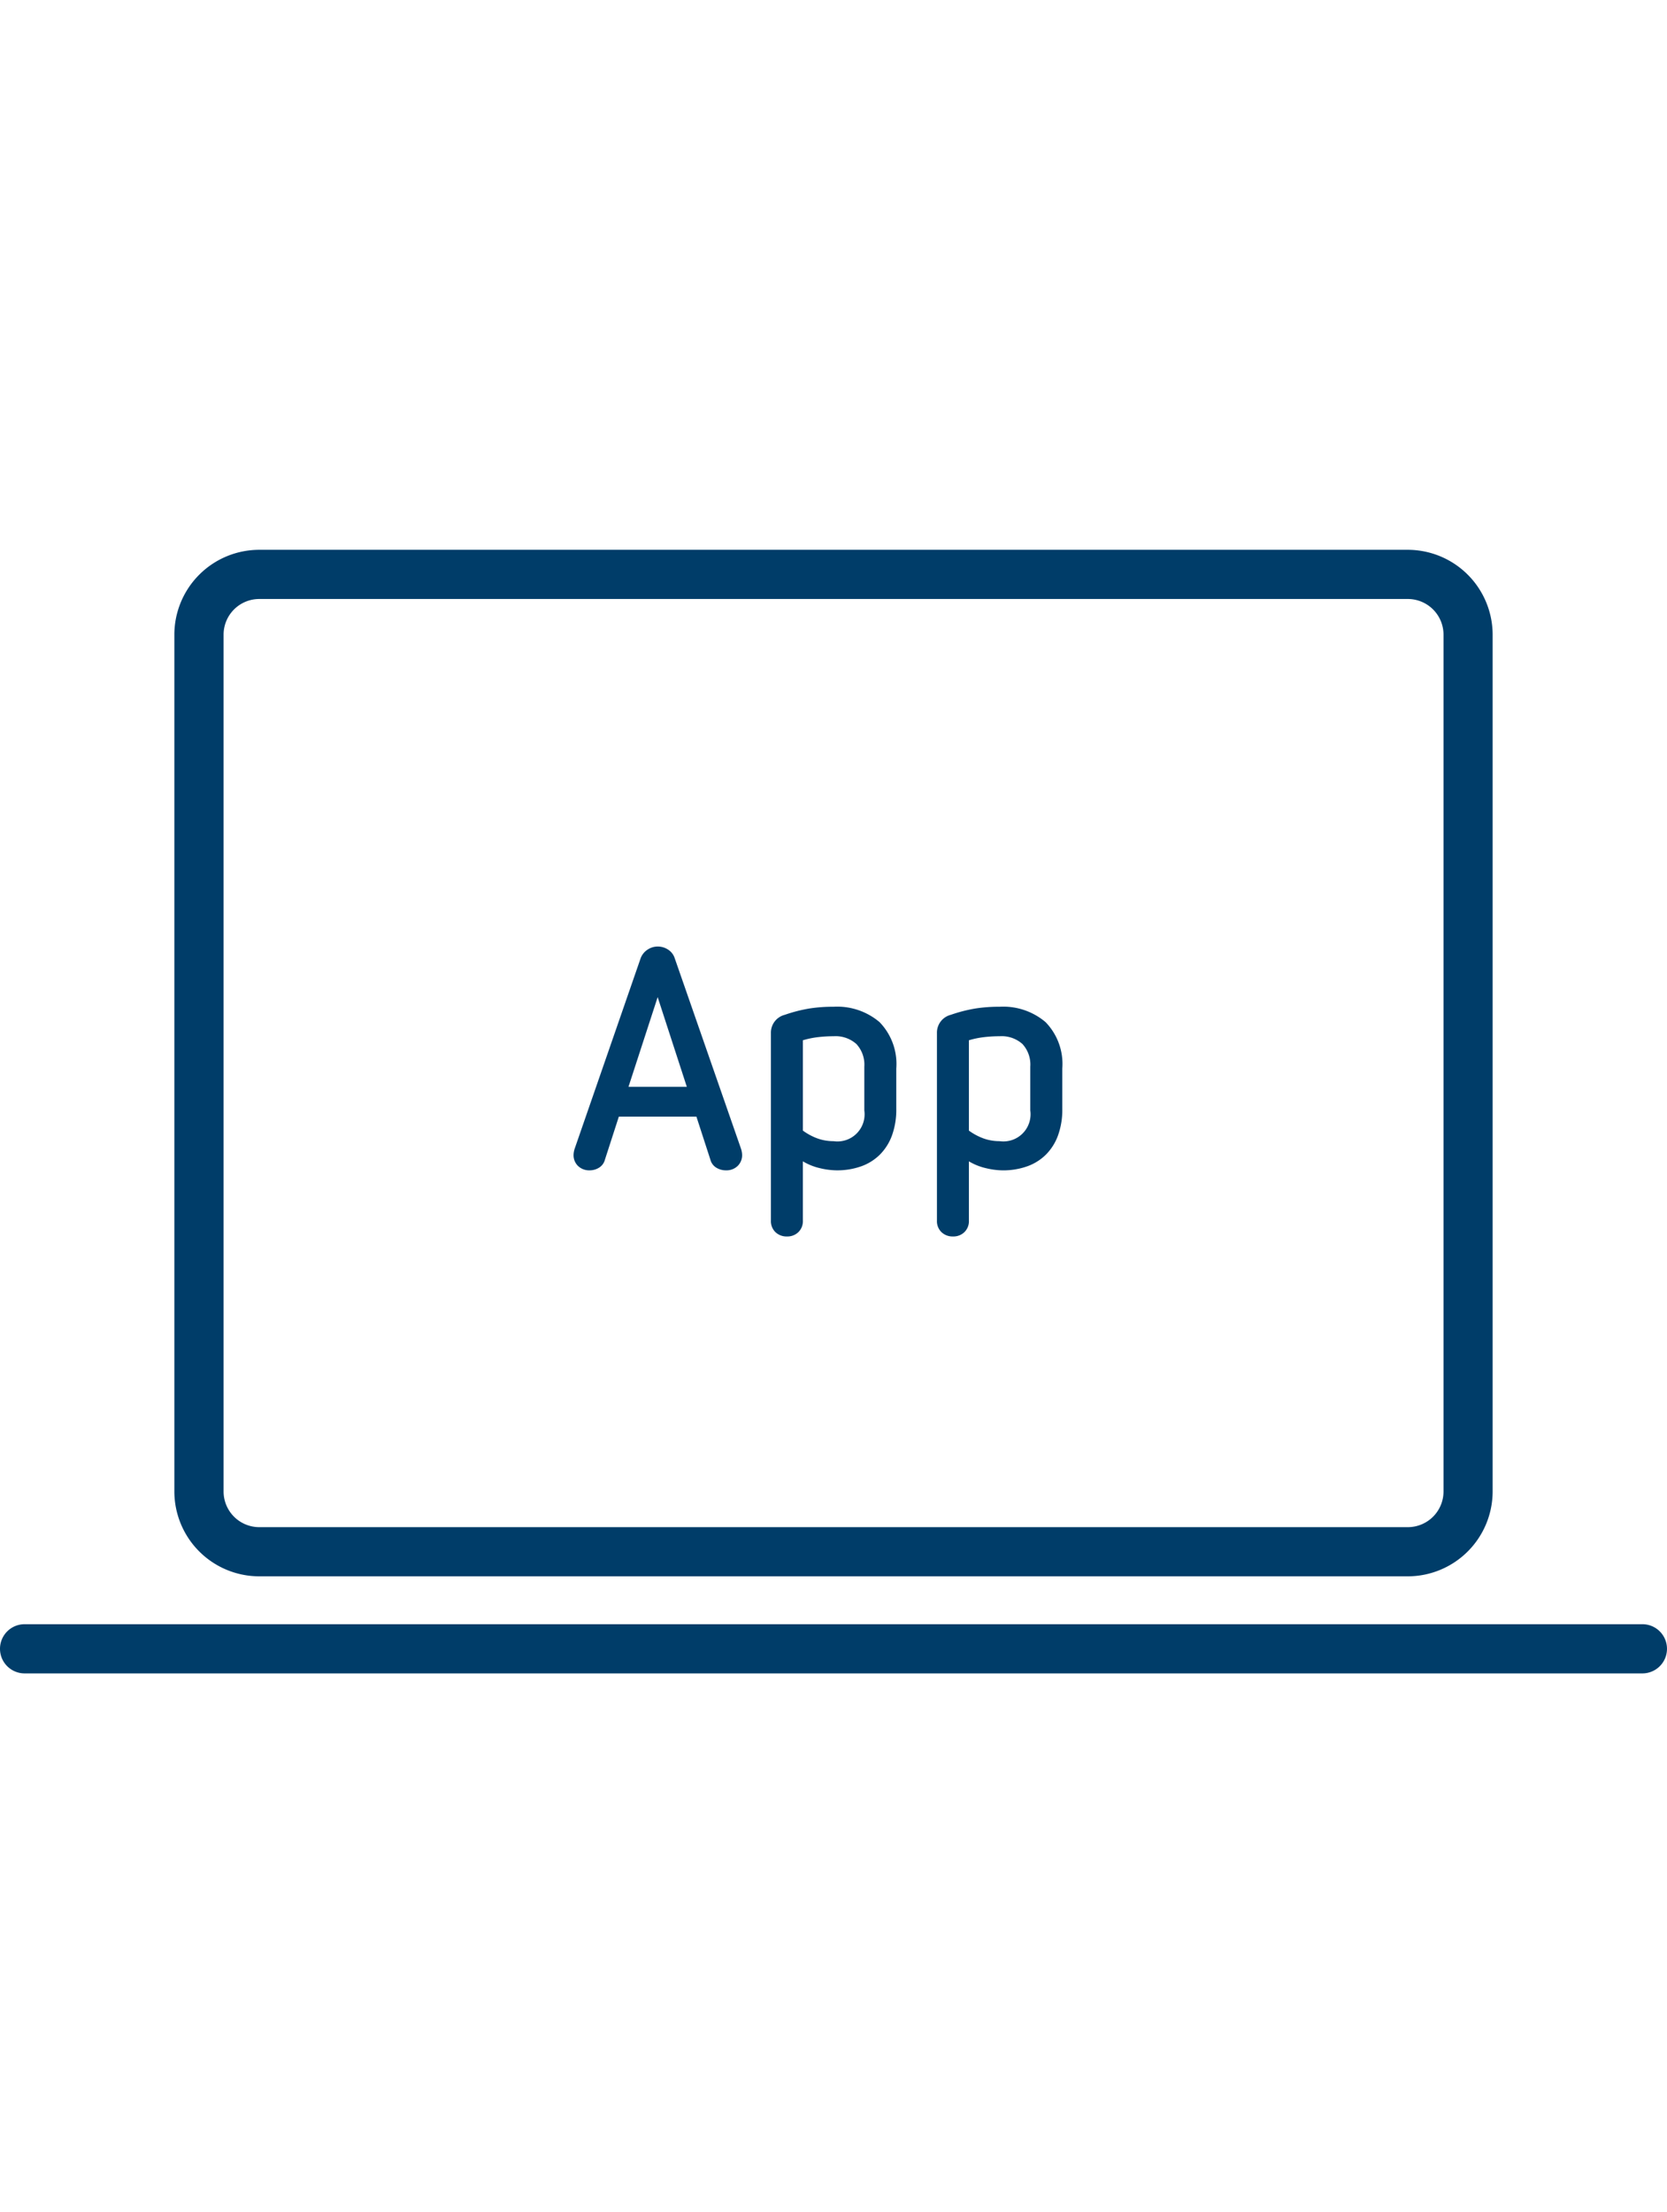
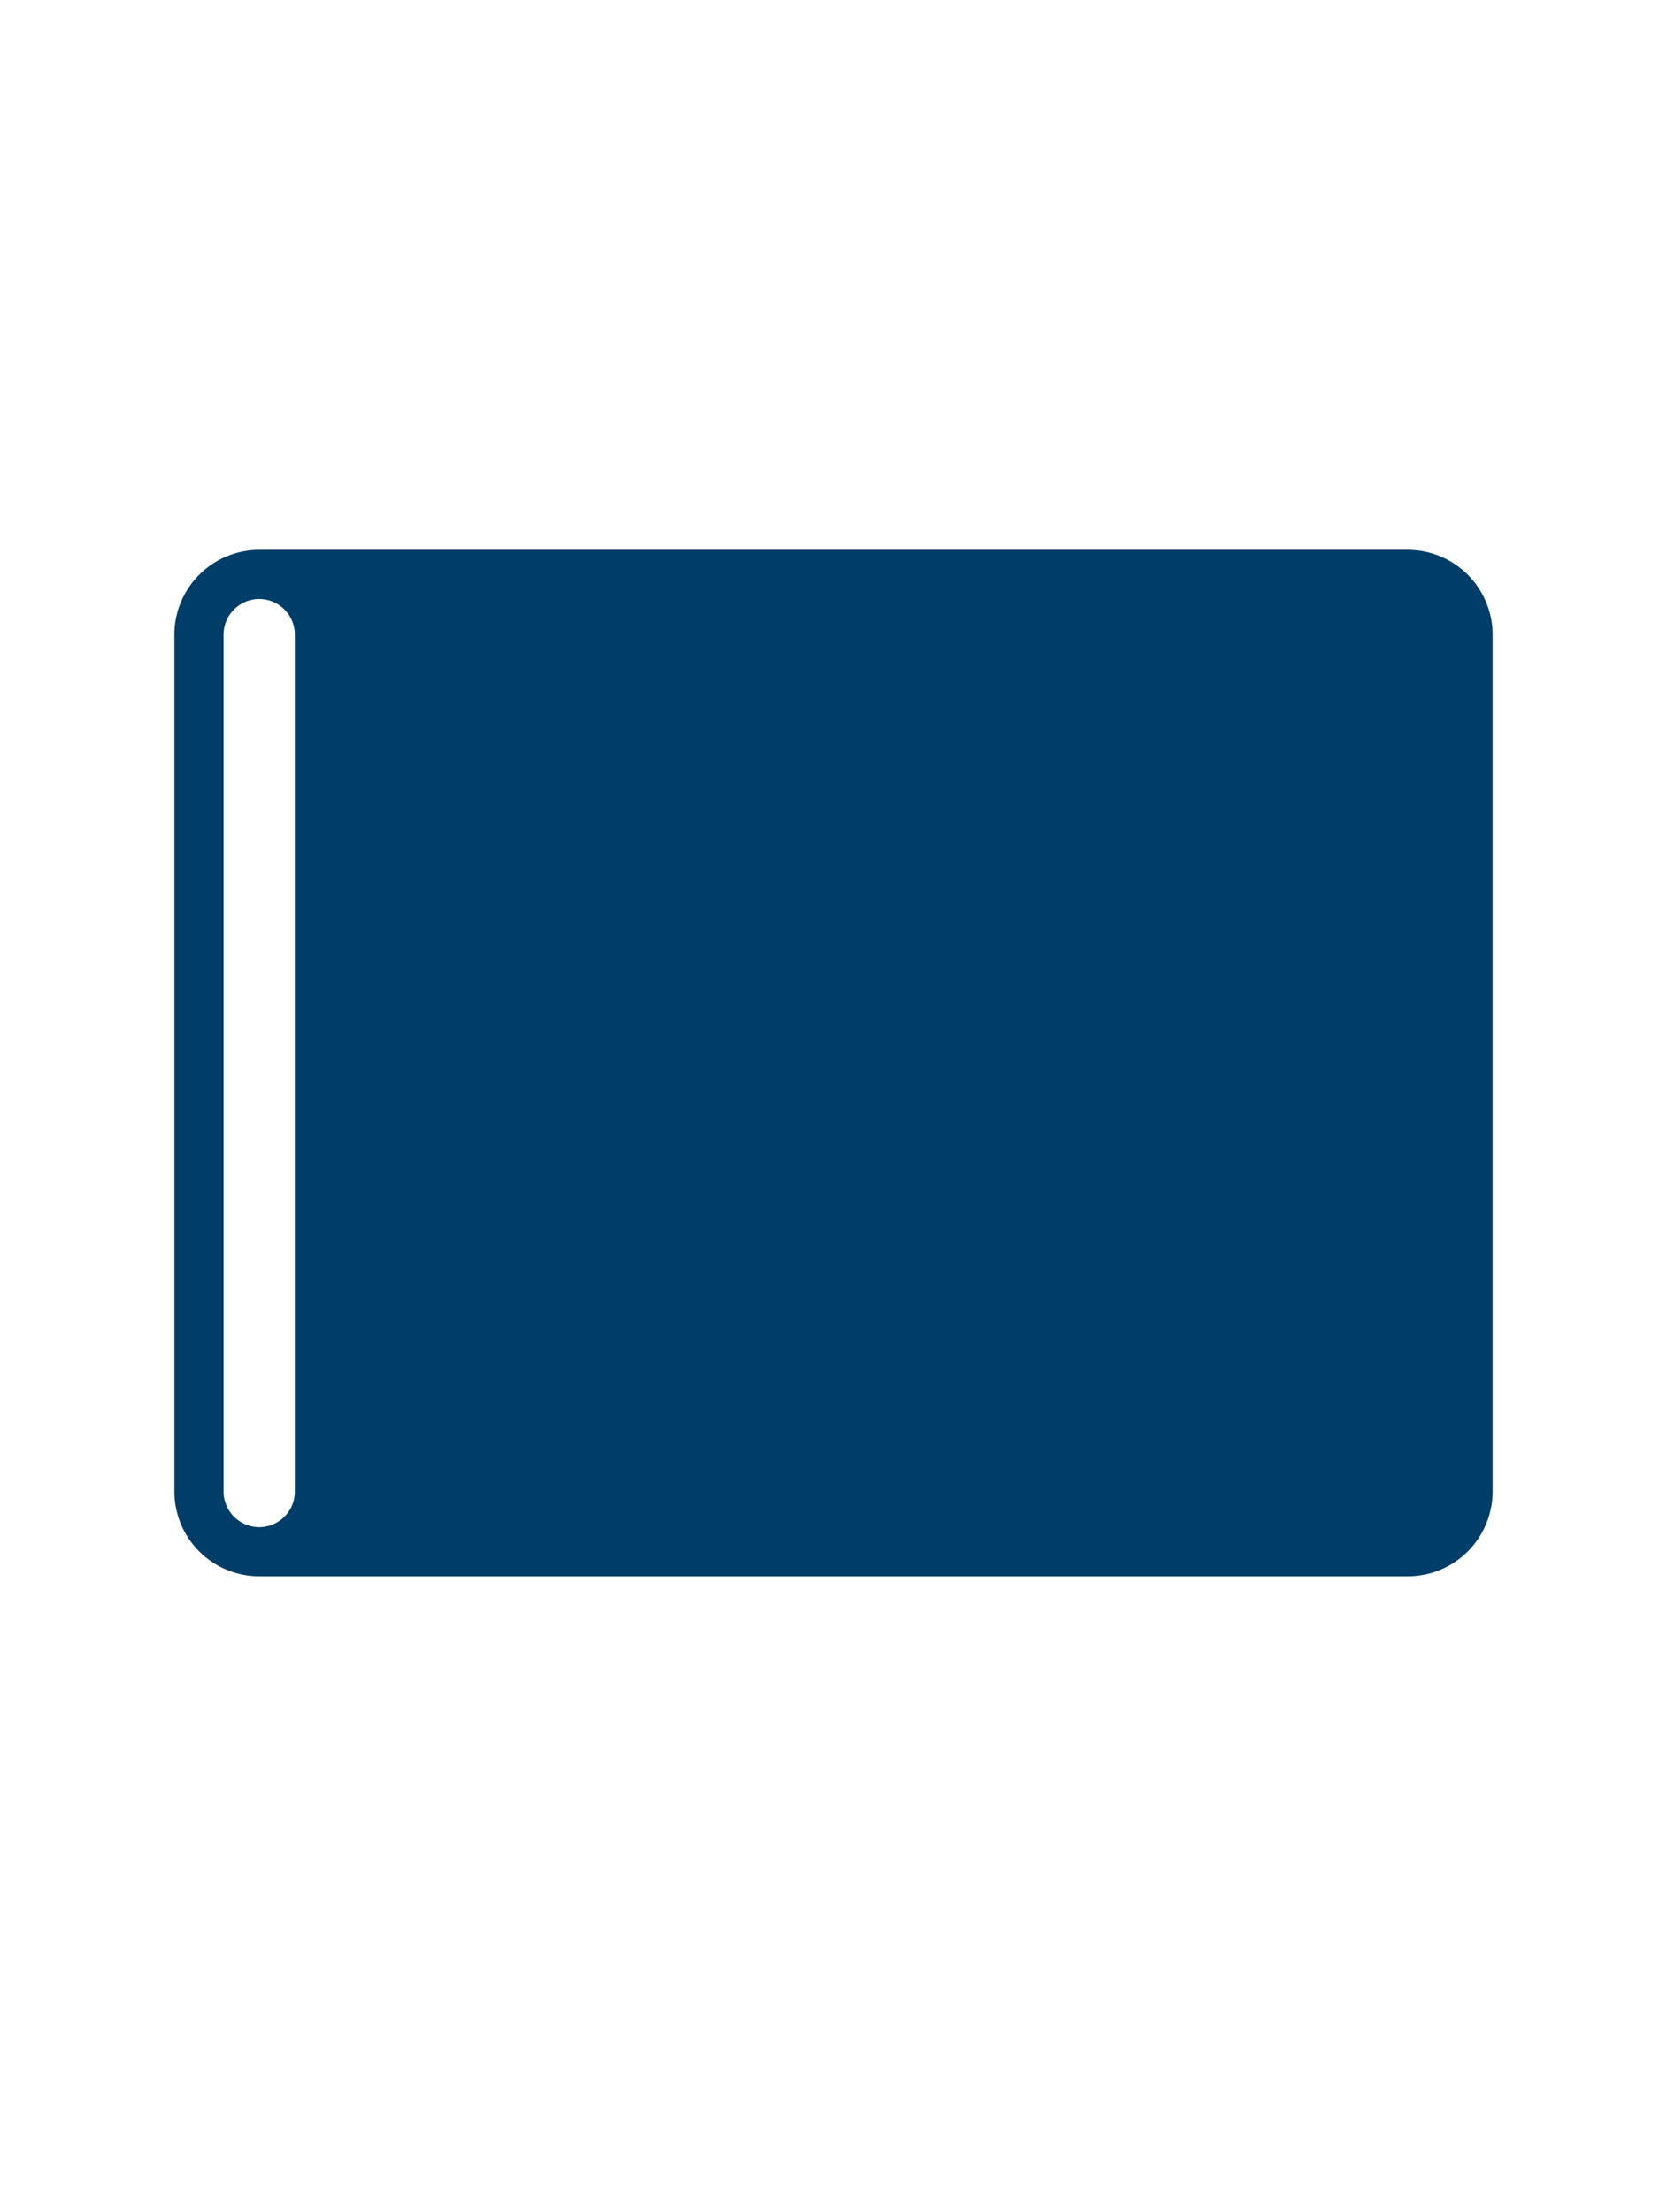
<svg xmlns="http://www.w3.org/2000/svg" width="133.459" height="177" viewBox="0 0 133.459 177">
  <g id="Symbol-LUXORplug-Windows-Software" transform="translate(-1310 -3352)">
    <rect id="Rechteck_88013" data-name="Rechteck 88013" width="133" height="177" transform="translate(1310 3352)" fill="#fff" opacity="0" />
    <g id="Bildmaterial_27" data-name="Bildmaterial 27" transform="translate(1376.729 3440.958)">
      <g id="Gruppe_143808" data-name="Gruppe 143808" transform="translate(-66.729 -44.958)">
-         <path id="Pfad_12299" data-name="Pfad 12299" d="M112.711,82.149H20.748a6.8,6.8,0,0,1-6.789-6.788V6.788A6.8,6.8,0,0,1,20.748,0h91.963A6.8,6.8,0,0,1,119.5,6.788V75.361A6.8,6.8,0,0,1,112.711,82.149ZM20.748,3.936A2.856,2.856,0,0,0,17.9,6.788V75.361a2.855,2.855,0,0,0,2.852,2.852h91.963a2.855,2.855,0,0,0,2.852-2.852V6.788a2.856,2.856,0,0,0-2.852-2.852Z" fill="#003d69" />
-         <path id="Pfad_12300" data-name="Pfad 12300" d="M131.49,89.917H1.968a1.968,1.968,0,1,1,0-3.936H131.49a1.968,1.968,0,1,1,0,3.936Z" fill="#003d69" />
+         <path id="Pfad_12299" data-name="Pfad 12299" d="M112.711,82.149H20.748a6.8,6.8,0,0,1-6.789-6.788V6.788A6.8,6.8,0,0,1,20.748,0h91.963A6.8,6.8,0,0,1,119.5,6.788V75.361A6.8,6.8,0,0,1,112.711,82.149ZM20.748,3.936A2.856,2.856,0,0,0,17.9,6.788V75.361a2.855,2.855,0,0,0,2.852,2.852a2.855,2.855,0,0,0,2.852-2.852V6.788a2.856,2.856,0,0,0-2.852-2.852Z" fill="#003d69" />
        <g id="Gruppe_143807" data-name="Gruppe 143807">
          <path id="Pfad_13698" data-name="Pfad 13698" d="M-13.3-17.664a1.506,1.506,0,0,1,.832.248,1.286,1.286,0,0,1,.534.7l5.292,15.2a1.683,1.683,0,0,1,.1.522,1.189,1.189,0,0,1-.36.894,1.285,1.285,0,0,1-.932.348,1.455,1.455,0,0,1-.77-.211A1.059,1.059,0,0,1-9.08-.6L-10.2-4.049h-6.211L-17.527-.6A1.059,1.059,0,0,1-18,.037a1.411,1.411,0,0,1-.745.211A1.285,1.285,0,0,1-19.676-.1a1.189,1.189,0,0,1-.36-.894,1.683,1.683,0,0,1,.1-.522l5.267-15.2a1.413,1.413,0,0,1,.559-.7A1.467,1.467,0,0,1-13.3-17.664ZM-15.639-6.434h4.671l-2.335-7.18ZM.783-12.844a5.234,5.234,0,0,1,3.677,1.23A4.8,4.8,0,0,1,5.8-7.9v3.23a6.02,6.02,0,0,1-.348,2.137,4.2,4.2,0,0,1-.981,1.54,4.058,4.058,0,0,1-1.515.932A5.76,5.76,0,0,1,1.031.248,5.964,5.964,0,0,1-.311.075,4.722,4.722,0,0,1-1.677-.472V4.273a1.219,1.219,0,0,1-.36.919,1.253,1.253,0,0,1-.907.348,1.285,1.285,0,0,1-.932-.348,1.219,1.219,0,0,1-.36-.919V-10.732A1.472,1.472,0,0,1-3.118-12.2a11.927,11.927,0,0,1,1.938-.5A12.267,12.267,0,0,1,.783-12.844Zm0,2.36a10.626,10.626,0,0,0-1.267.075,6.919,6.919,0,0,0-1.192.248v7.229A4.733,4.733,0,0,0-.522-2.31a3.753,3.753,0,0,0,1.3.224A2.174,2.174,0,0,0,3.242-4.546v-3.5a2.428,2.428,0,0,0-.634-1.814A2.5,2.5,0,0,0,.783-10.484Zm13.291-2.36a5.234,5.234,0,0,1,3.677,1.23A4.8,4.8,0,0,1,19.092-7.9v3.23a6.02,6.02,0,0,1-.348,2.137,4.2,4.2,0,0,1-.981,1.54,4.058,4.058,0,0,1-1.515.932,5.76,5.76,0,0,1-1.925.311A5.964,5.964,0,0,1,12.981.075a4.722,4.722,0,0,1-1.366-.547V4.273a1.219,1.219,0,0,1-.36.919,1.253,1.253,0,0,1-.907.348,1.285,1.285,0,0,1-.932-.348,1.219,1.219,0,0,1-.36-.919V-10.732A1.472,1.472,0,0,1,10.173-12.2a11.927,11.927,0,0,1,1.938-.5A12.267,12.267,0,0,1,14.074-12.844Zm0,2.36a10.626,10.626,0,0,0-1.267.075,6.919,6.919,0,0,0-1.192.248v7.229a4.733,4.733,0,0,0,1.155.621,3.753,3.753,0,0,0,1.3.224,2.174,2.174,0,0,0,2.459-2.459v-3.5A2.428,2.428,0,0,0,15.9-9.863,2.5,2.5,0,0,0,14.074-10.484Z" transform="translate(65.955 49.411)" fill="#003d69" />
        </g>
      </g>
    </g>
  </g>
</svg>